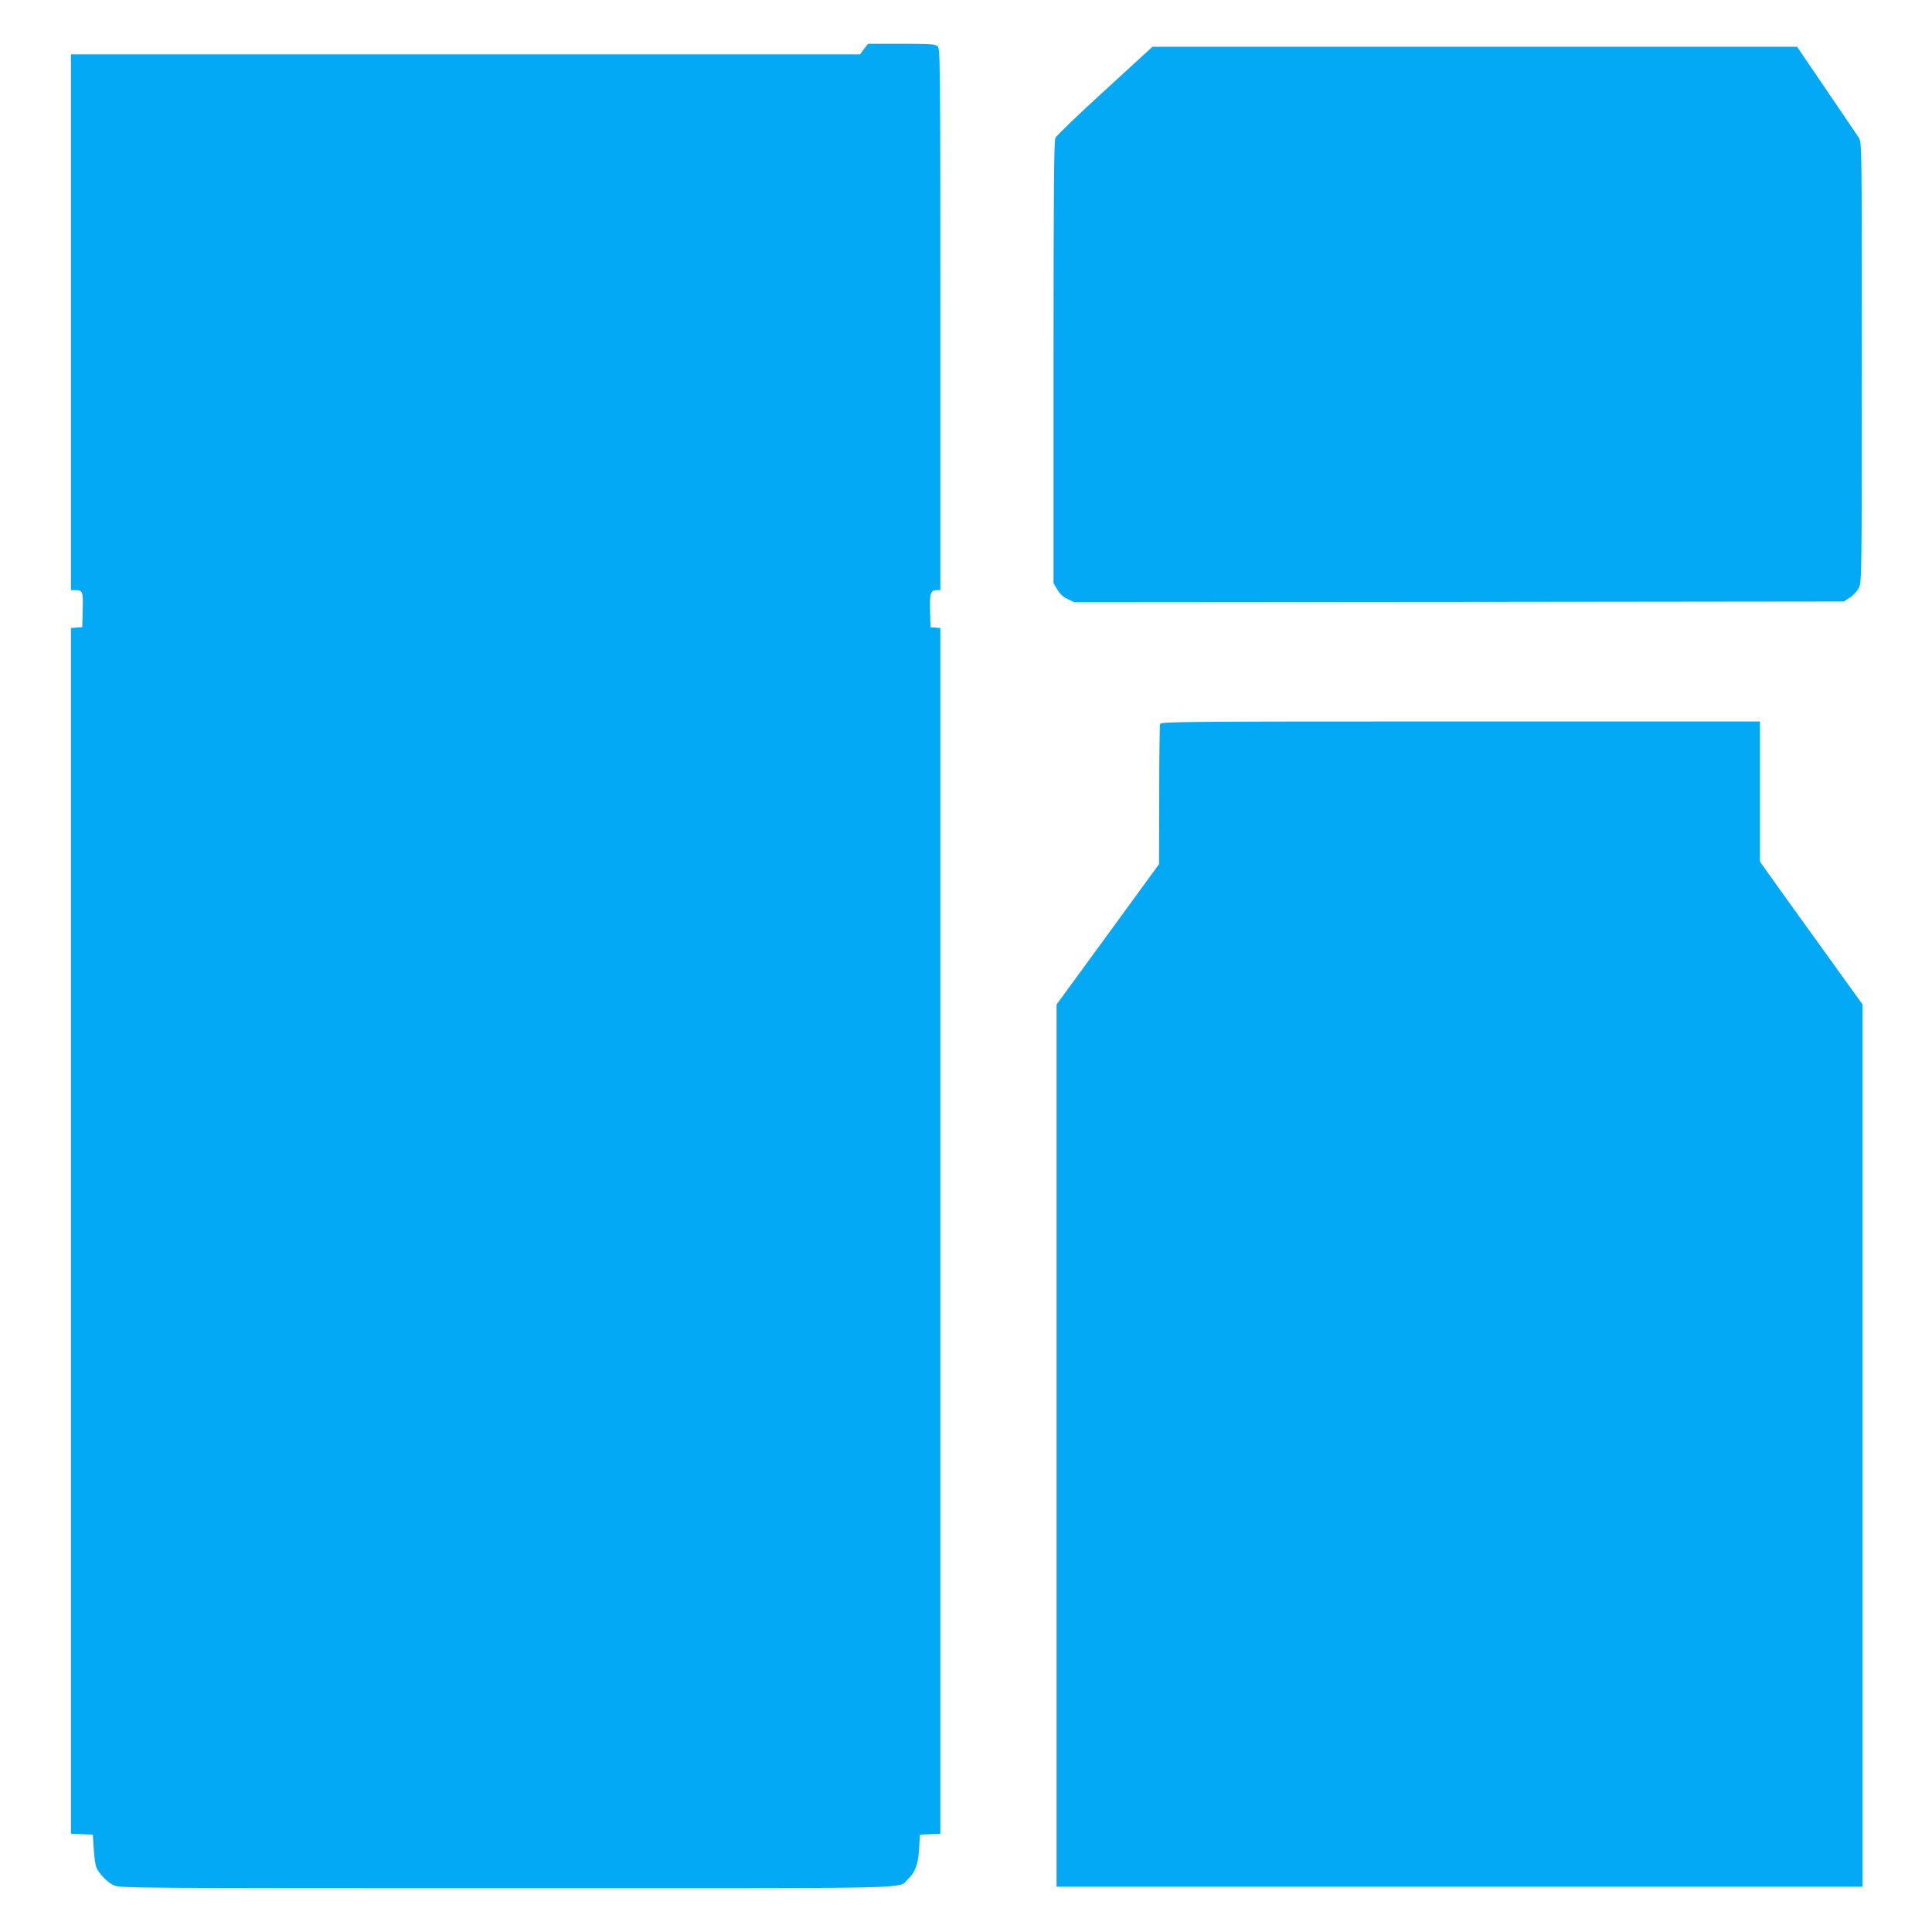
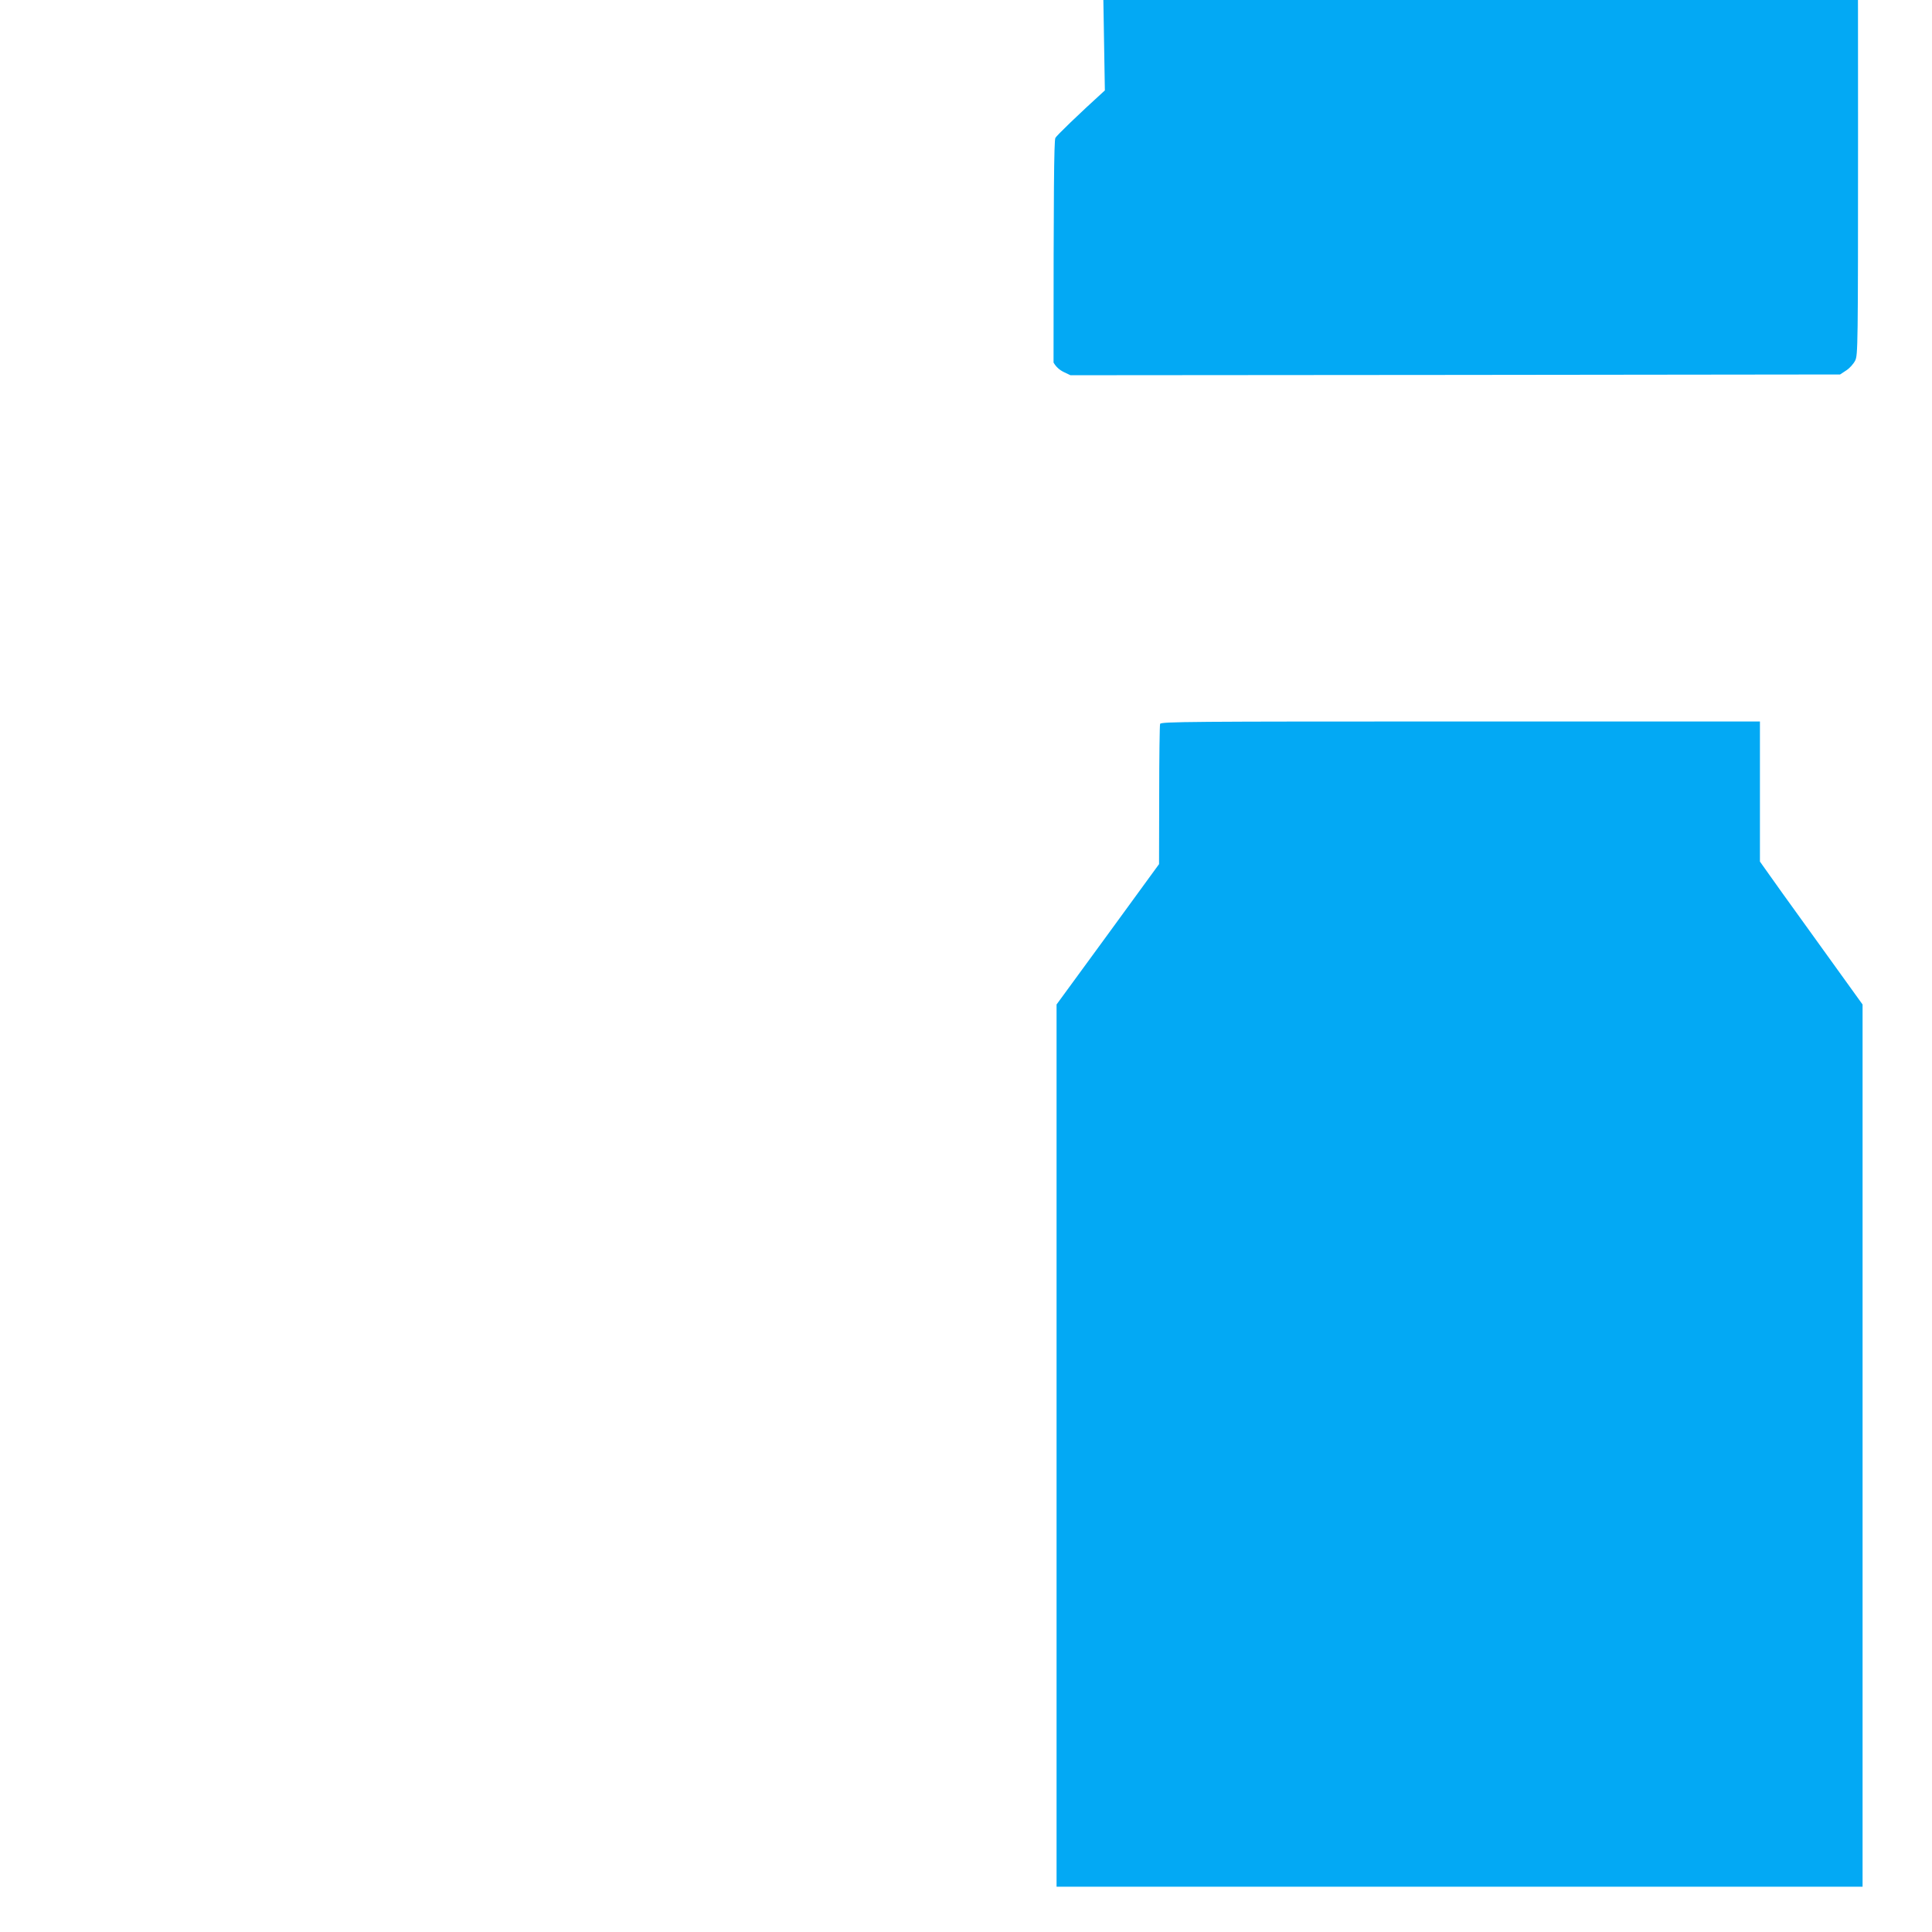
<svg xmlns="http://www.w3.org/2000/svg" version="1.0" width="1280pt" height="1280pt" viewBox="0 0 1280 1280" preserveAspectRatio="xMidYMid meet">
  <g transform="translate(0,1280) scale(0.1,-0.1)" fill="#03a9f4" stroke="none">
-     <path d="M5724 12475 l-26 -35 -2614 0 -2614 0 0 -1775 0 -1775 28 0 c50 0 53 -7 50 -131 l-3 -114 -37 -3 -38 -3 0 -3994 0 -3994 73 -3 72 -3 6 -95 c3 -52 11 -107 17 -121 18 -43 74 -101 117 -120 38 -18 145 -19 2598 -19 2807 0 2594 -5 2660 58 51 48 70 98 76 202 l6 95 68 3 67 3 0 3994 0 3994 -32 3 -33 3 -3 109 c-3 116 3 136 44 136 l24 0 0 1793 c0 1725 -1 1795 -18 1810 -16 15 -48 17 -240 17 l-221 0 -27 -35z" />
-     <path d="M7320 12201 c-174 -158 -321 -300 -328 -315 -9 -21 -12 -359 -12 -1488 l0 -1461 25 -43 c16 -28 39 -49 68 -63 l44 -21 2550 2 2549 3 41 27 c22 14 48 43 59 65 18 37 19 82 19 1493 0 1437 0 1455 -20 1488 -11 17 -108 160 -215 317 l-194 285 -2136 0 -2135 0 -315 -289z" />
+     <path d="M7320 12201 c-174 -158 -321 -300 -328 -315 -9 -21 -12 -359 -12 -1488 c16 -28 39 -49 68 -63 l44 -21 2550 2 2549 3 41 27 c22 14 48 43 59 65 18 37 19 82 19 1493 0 1437 0 1455 -20 1488 -11 17 -108 160 -215 317 l-194 285 -2136 0 -2135 0 -315 -289z" />
    <path d="M7686 8004 c-3 -9 -6 -221 -6 -472 l-1 -457 -339 -465 -340 -465 0 -2922 0 -2923 2670 0 2670 0 0 2923 0 2922 -306 425 c-169 234 -322 447 -340 474 l-34 48 0 464 0 464 -1984 0 c-1800 0 -1984 -1 -1990 -16z" />
  </g>
</svg>